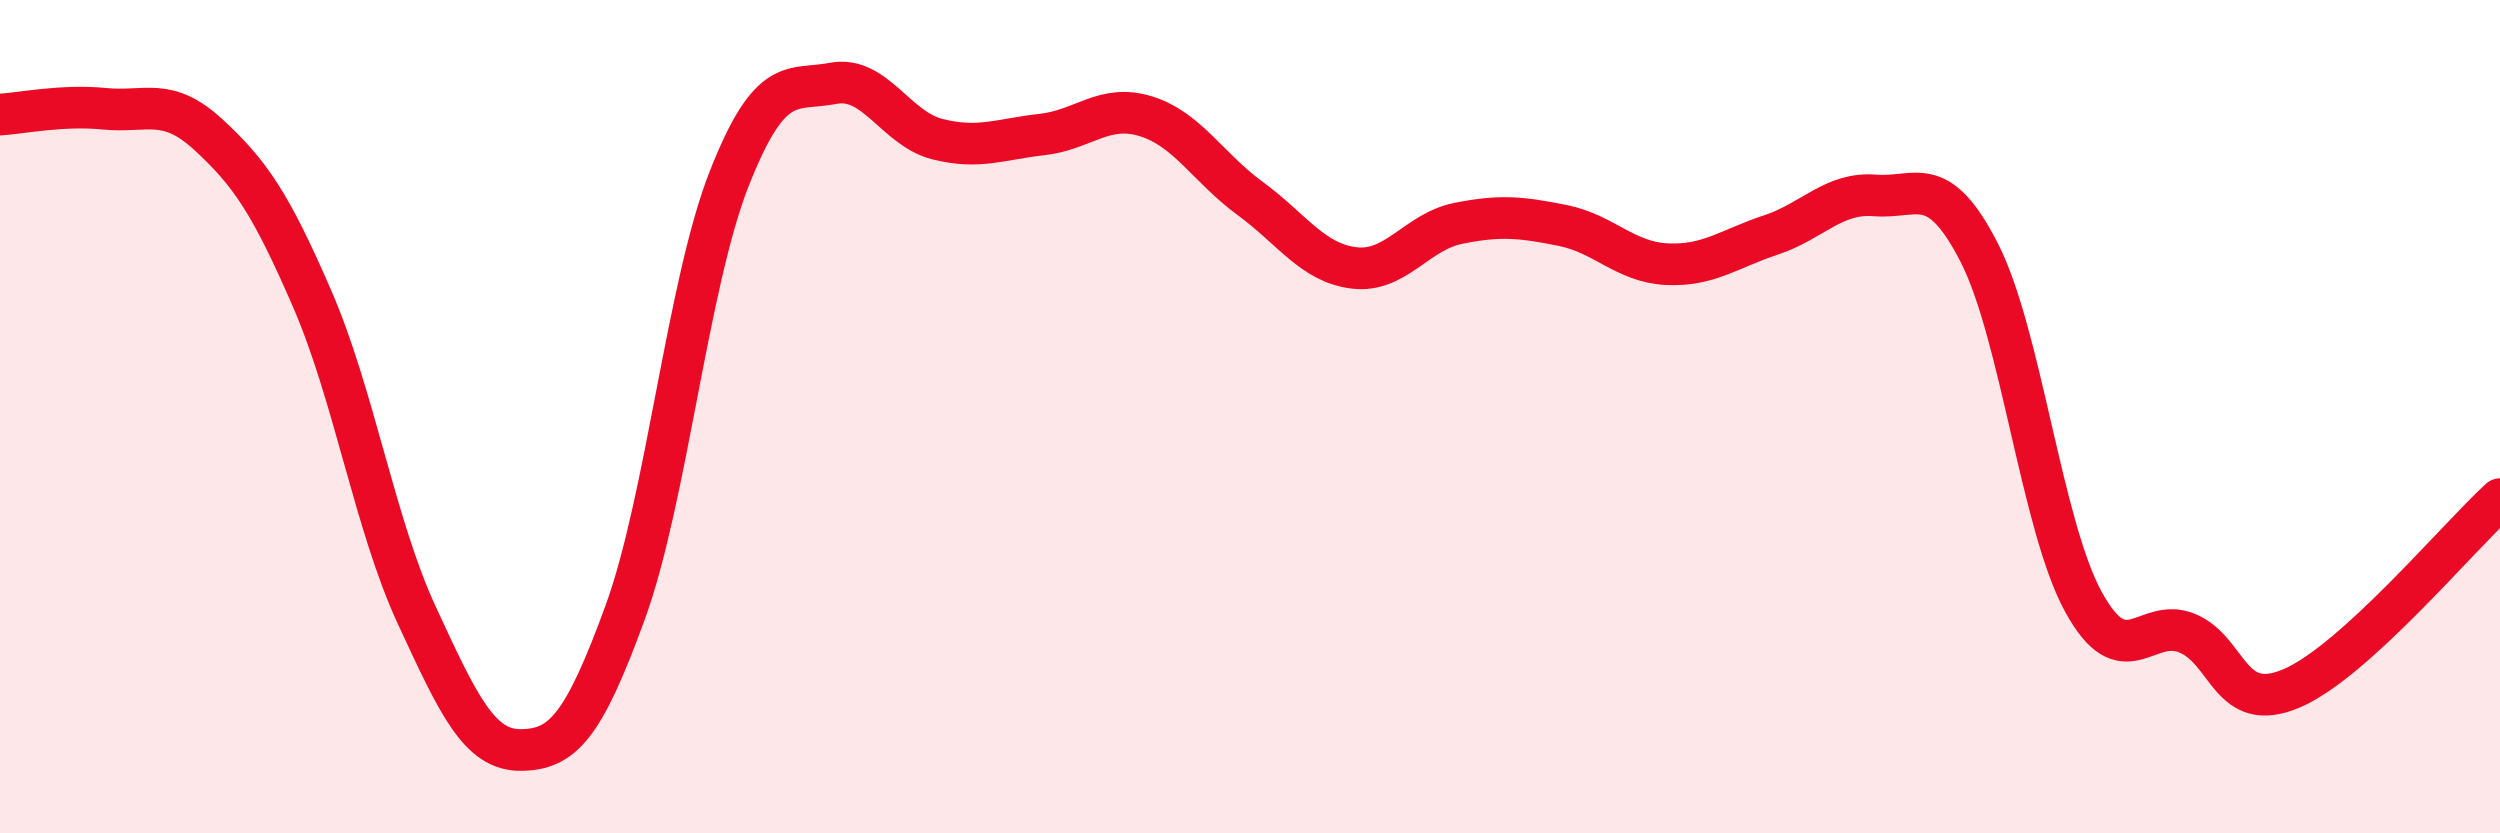
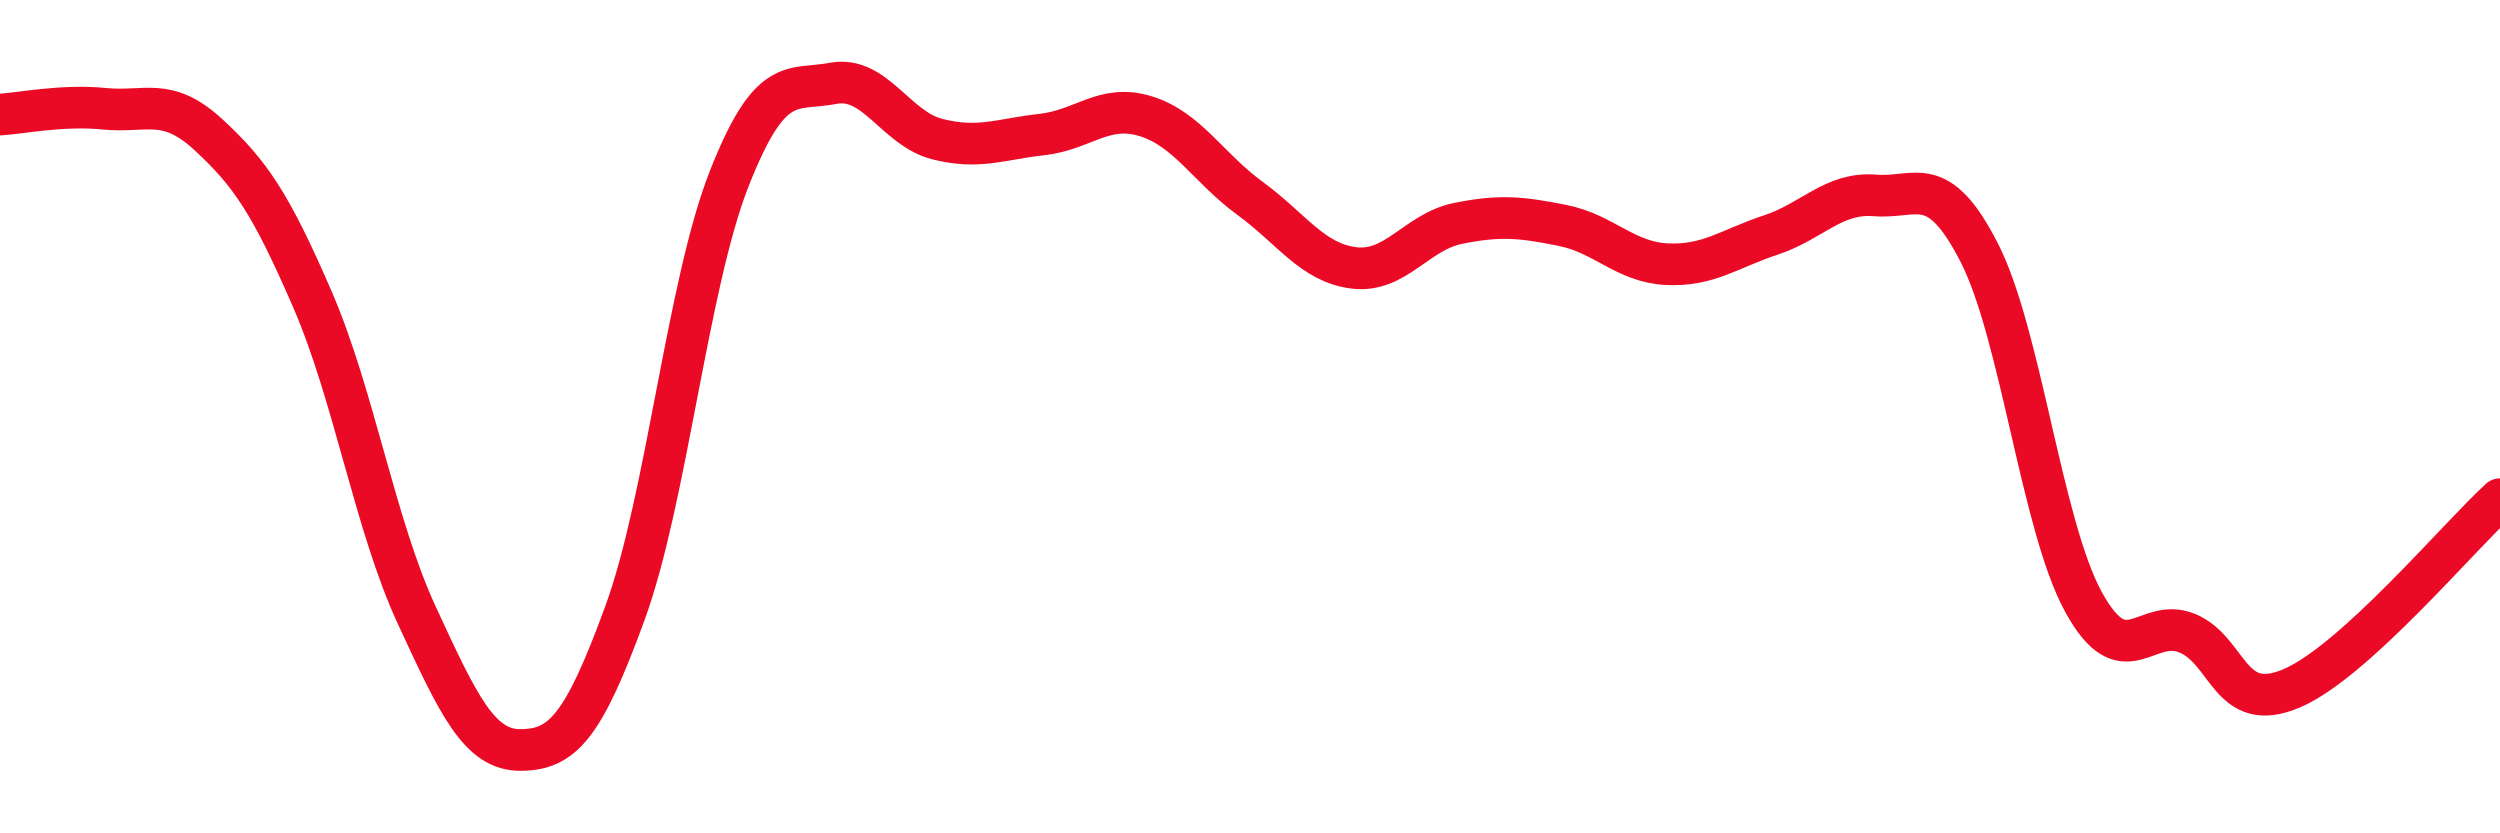
<svg xmlns="http://www.w3.org/2000/svg" width="60" height="20" viewBox="0 0 60 20">
-   <path d="M 0,2.75 C 0.5,2.72 1.5,2.51 2.5,2.61 C 3.5,2.71 4,2.31 5,3.23 C 6,4.15 6.5,4.88 7.5,7.19 C 8.5,9.5 9,12.6 10,14.76 C 11,16.92 11.5,18.01 12.5,18 C 13.5,17.99 14,17.45 15,14.71 C 16,11.97 16.5,6.83 17.5,4.29 C 18.5,1.75 19,2.19 20,2 C 21,1.81 21.5,3.09 22.5,3.34 C 23.5,3.59 24,3.34 25,3.23 C 26,3.12 26.5,2.48 27.5,2.79 C 28.5,3.1 29,4.03 30,4.76 C 31,5.49 31.5,6.31 32.5,6.43 C 33.5,6.55 34,5.56 35,5.36 C 36,5.16 36.5,5.21 37.5,5.41 C 38.5,5.61 39,6.29 40,6.34 C 41,6.39 41.5,5.97 42.5,5.64 C 43.5,5.31 44,4.61 45,4.69 C 46,4.77 46.5,4.11 47.5,6.06 C 48.5,8.01 49,12.61 50,14.44 C 51,16.27 51.5,14.78 52.5,15.2 C 53.5,15.62 53.5,17.16 55,16.52 C 56.5,15.88 59,12.89 60,11.98L60 20L0 20Z" fill="#EB0A25" opacity="0.1" stroke-linecap="round" stroke-linejoin="round" />
  <path d="M 0,2.75 C 0.5,2.72 1.5,2.51 2.5,2.61 C 3.5,2.71 4,2.31 5,3.23 C 6,4.15 6.5,4.88 7.5,7.19 C 8.5,9.5 9,12.6 10,14.76 C 11,16.92 11.5,18.01 12.5,18 C 13.5,17.99 14,17.45 15,14.71 C 16,11.97 16.5,6.83 17.5,4.29 C 18.5,1.75 19,2.19 20,2 C 21,1.81 21.5,3.09 22.5,3.34 C 23.5,3.59 24,3.34 25,3.23 C 26,3.12 26.5,2.48 27.5,2.79 C 28.5,3.1 29,4.03 30,4.76 C 31,5.49 31.5,6.31 32.5,6.43 C 33.5,6.55 34,5.56 35,5.36 C 36,5.16 36.5,5.21 37.5,5.41 C 38.5,5.61 39,6.29 40,6.34 C 41,6.39 41.5,5.97 42.5,5.64 C 43.5,5.31 44,4.61 45,4.69 C 46,4.77 46.5,4.11 47.5,6.06 C 48.5,8.01 49,12.61 50,14.44 C 51,16.27 51.5,14.78 52.5,15.2 C 53.5,15.62 53.5,17.16 55,16.52 C 56.5,15.88 59,12.89 60,11.98" stroke="#EB0A25" stroke-width="1" fill="none" stroke-linecap="round" stroke-linejoin="round" />
</svg>